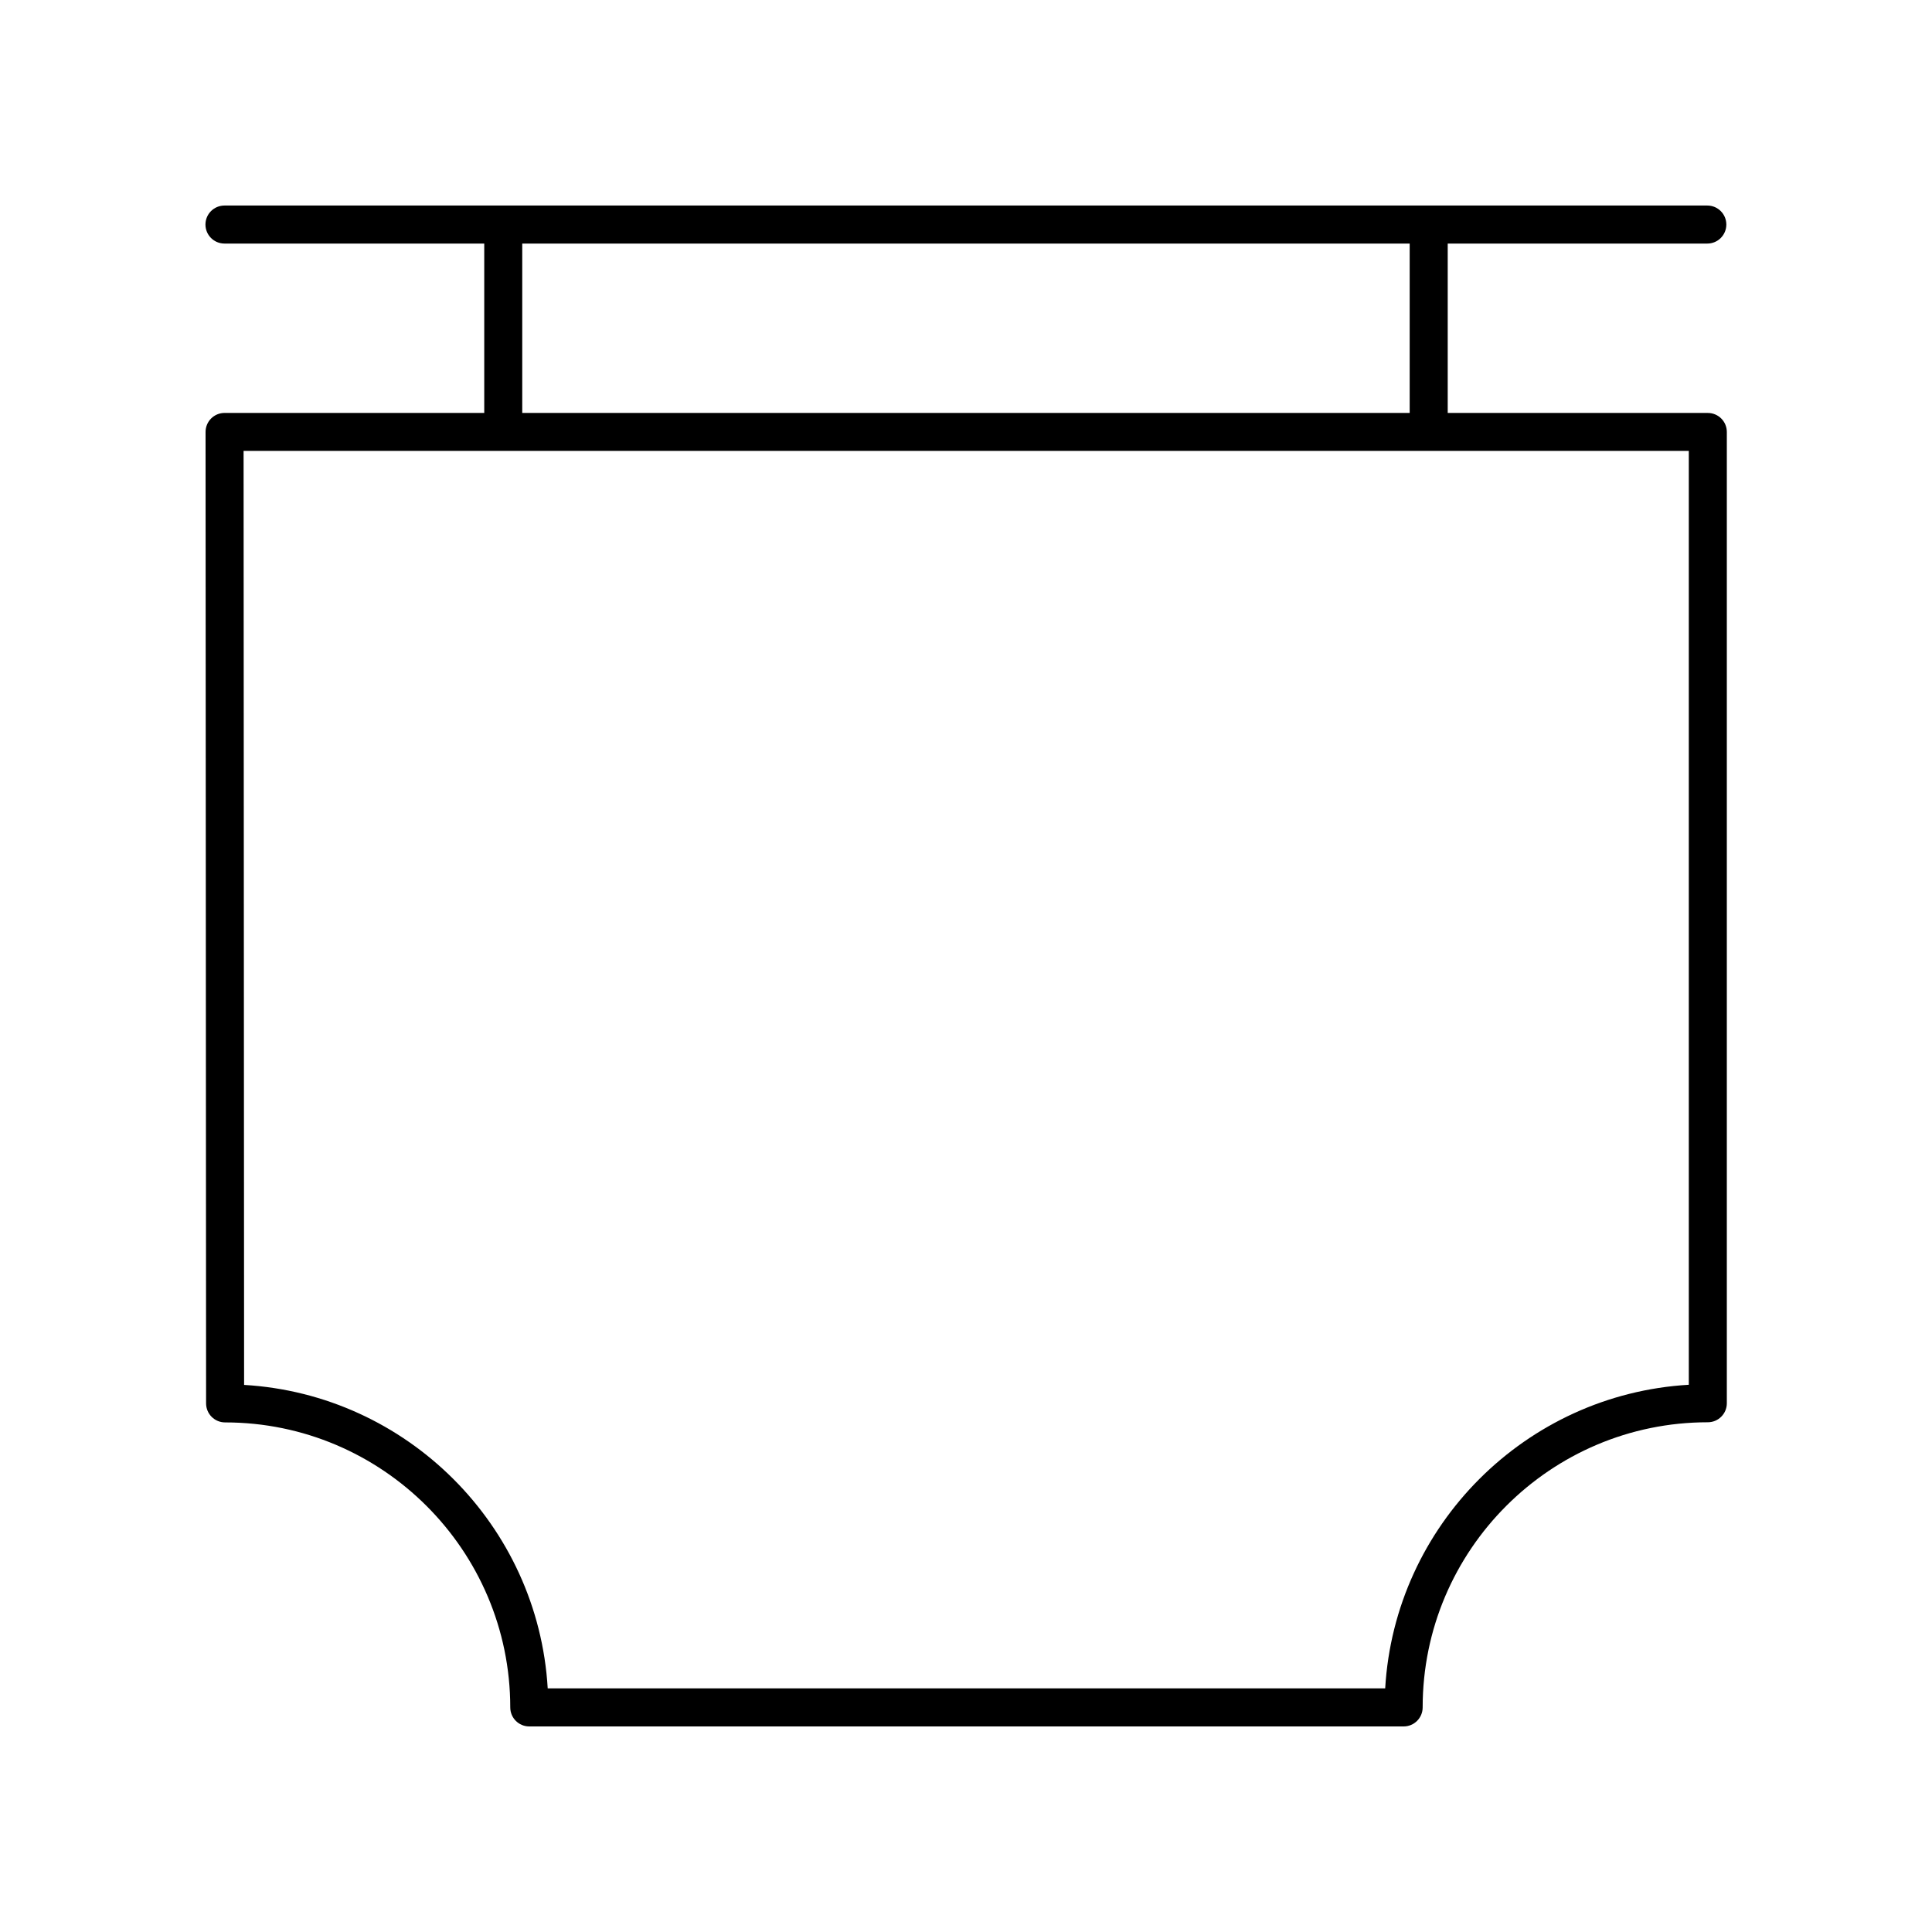
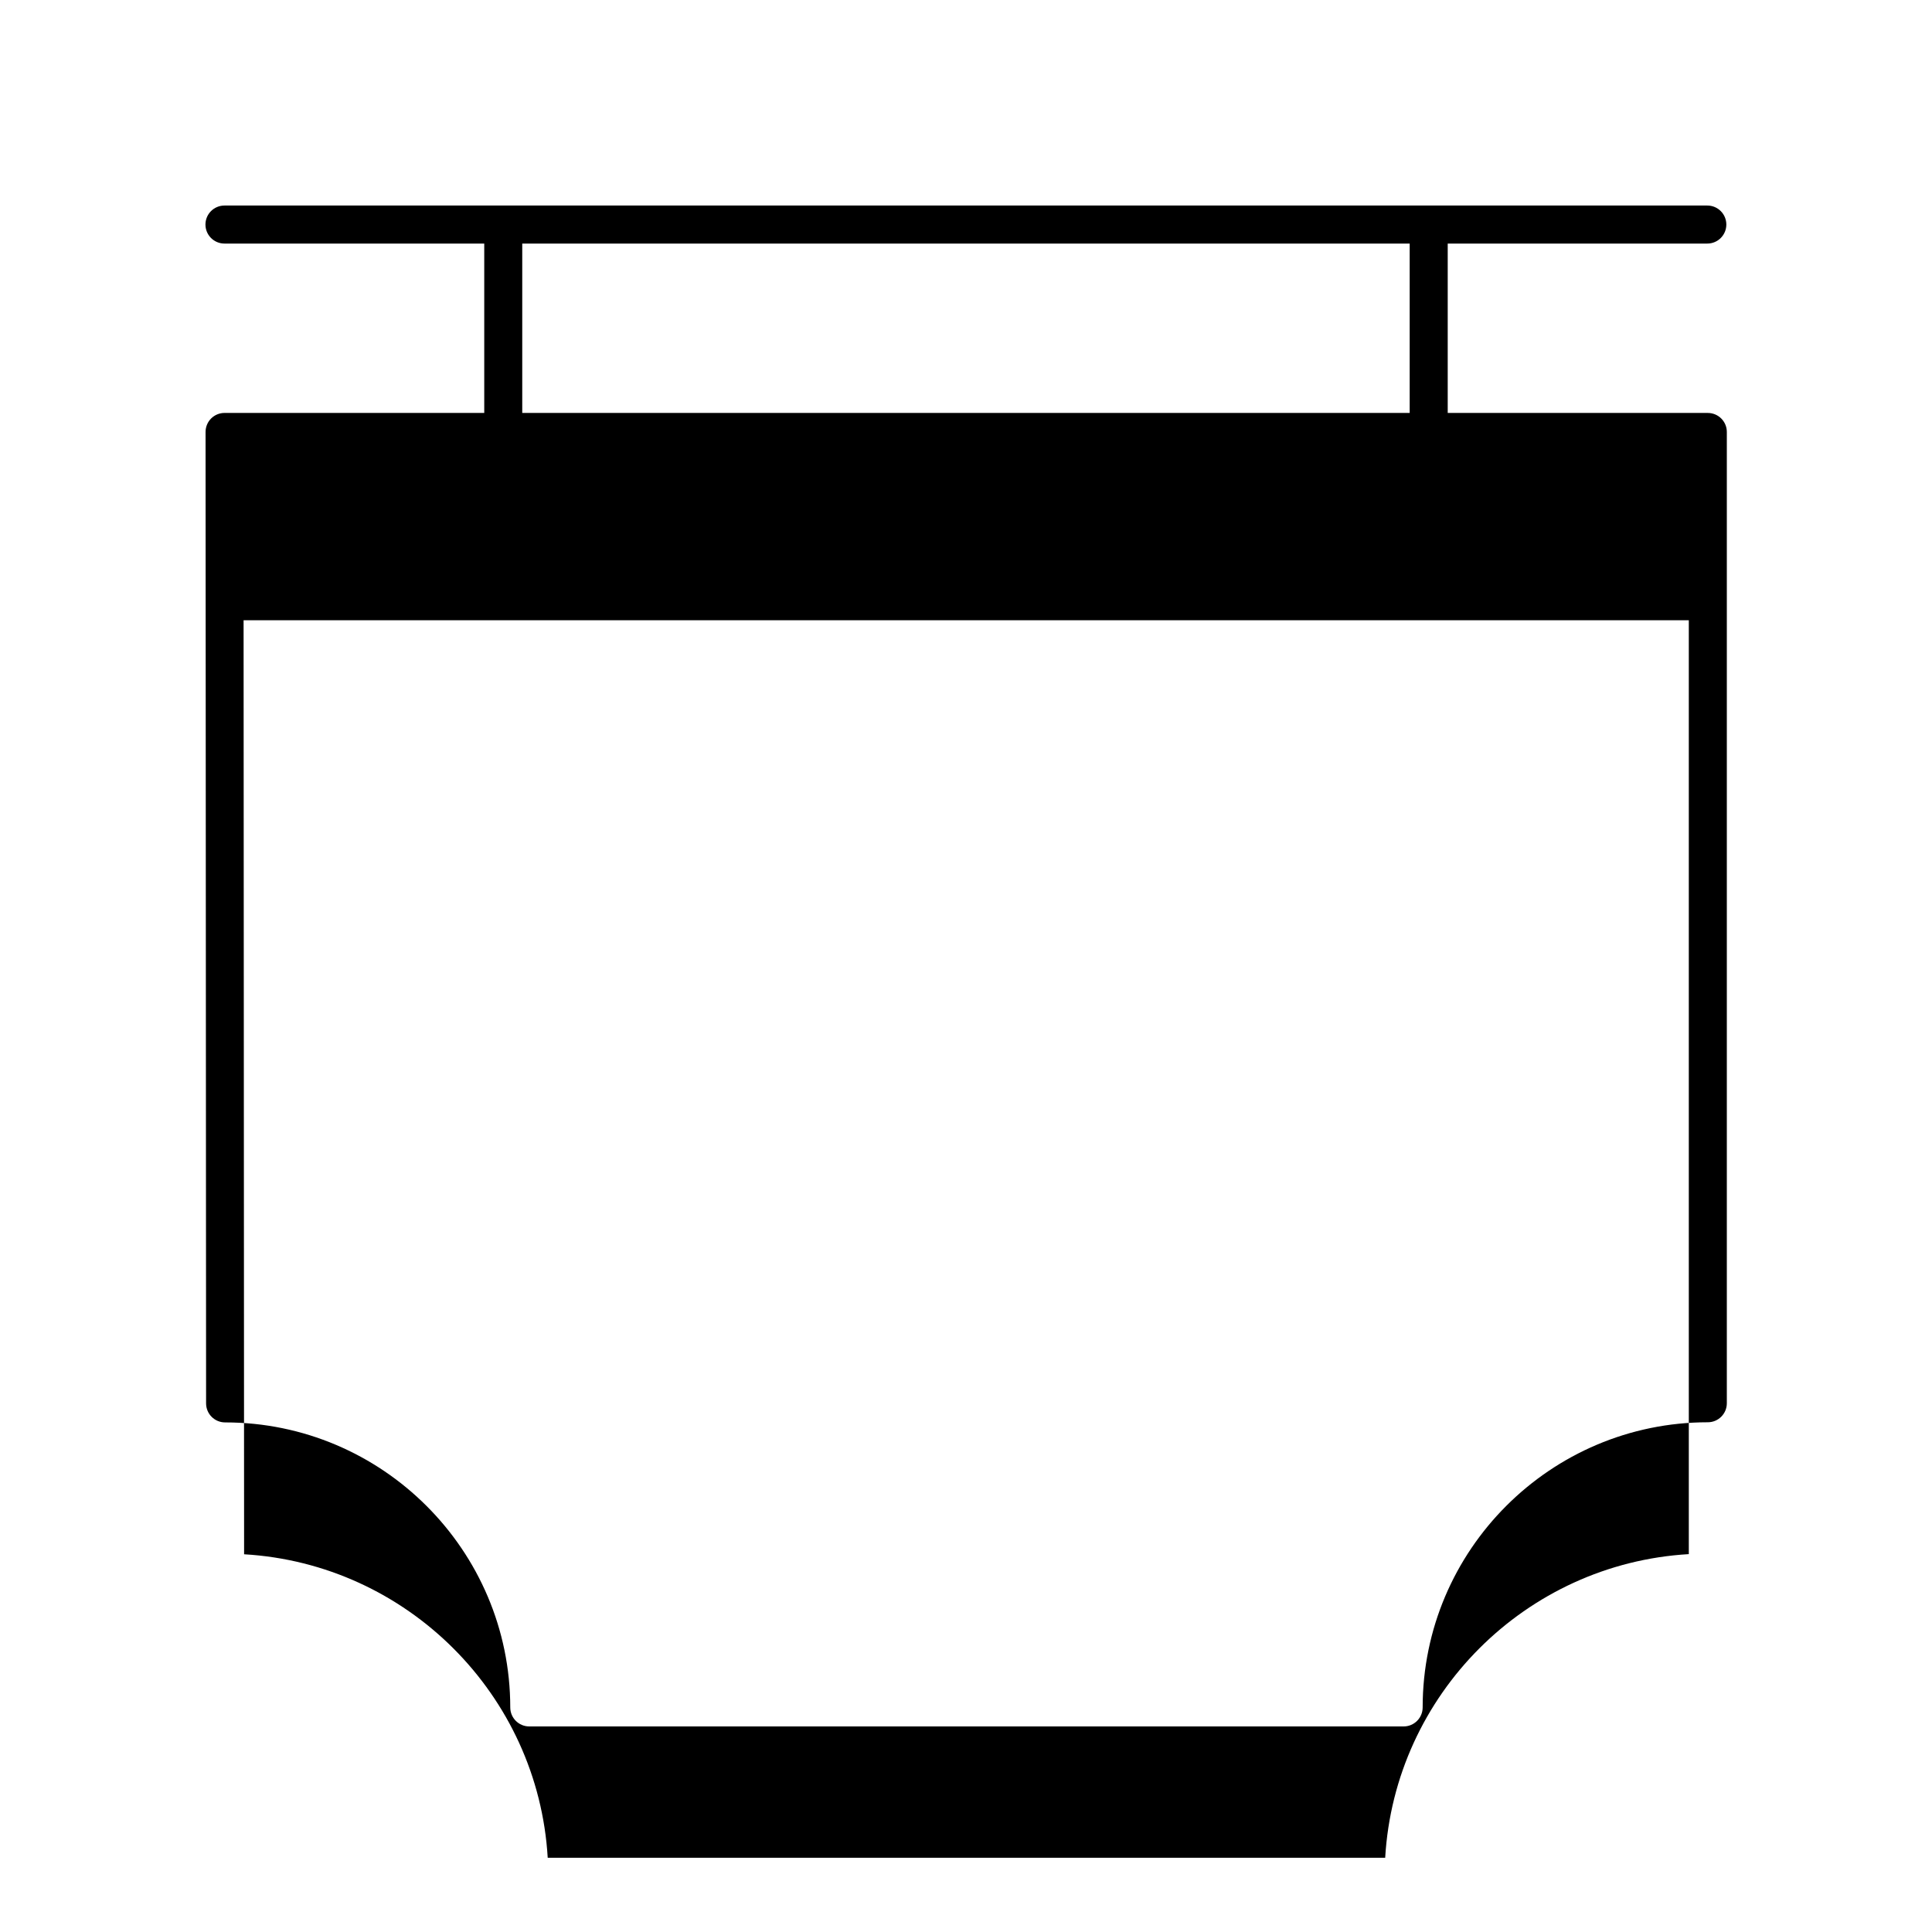
<svg xmlns="http://www.w3.org/2000/svg" fill="#000000" width="800px" height="800px" version="1.1" viewBox="144 144 512 512">
-   <path d="m596.59 253.43h-68.93v-44.883h68.797c2.781 0 5.039-2.254 5.039-5.039 0-2.781-2.254-5.039-5.039-5.039h-392.97c-2.781 0-5.039 2.254-5.039 5.039 0 2.781 2.254 5.039 5.039 5.039h68.844v44.883h-68.82c-1.336 0-2.617 0.531-3.566 1.477-0.941 0.945-1.469 2.227-1.469 3.562l0.141 257.45c0.004 2.781 2.254 5.035 5.039 5.035 41.648 0 75.551 33.883 75.57 75.531 0 2.785 2.254 5.039 5.035 5.039h231.72c2.781 0 5.039-2.254 5.039-5.039 0-41.672 33.902-75.57 75.57-75.57 2.781 0 5.039-2.254 5.039-5.039v-257.4c0-2.781-2.254-5.039-5.035-5.039zm-314.19-44.883h235.18v44.883h-235.18zm309.15 302.43c-43.223 2.519-77.941 37.238-80.461 80.461h-221.94c-2.543-43.199-37.266-77.898-80.461-80.422l-0.137-247.52h383z" />
+   <path d="m596.59 253.43h-68.93v-44.883h68.797c2.781 0 5.039-2.254 5.039-5.039 0-2.781-2.254-5.039-5.039-5.039h-392.97c-2.781 0-5.039 2.254-5.039 5.039 0 2.781 2.254 5.039 5.039 5.039h68.844v44.883h-68.82c-1.336 0-2.617 0.531-3.566 1.477-0.941 0.945-1.469 2.227-1.469 3.562l0.141 257.45c0.004 2.781 2.254 5.035 5.039 5.035 41.648 0 75.551 33.883 75.57 75.531 0 2.785 2.254 5.039 5.035 5.039h231.72c2.781 0 5.039-2.254 5.039-5.039 0-41.672 33.902-75.57 75.57-75.57 2.781 0 5.039-2.254 5.039-5.039v-257.4c0-2.781-2.254-5.039-5.035-5.039zm-314.19-44.883h235.18v44.883h-235.18m309.15 302.43c-43.223 2.519-77.941 37.238-80.461 80.461h-221.94c-2.543-43.199-37.266-77.898-80.461-80.422l-0.137-247.52h383z" />
</svg>